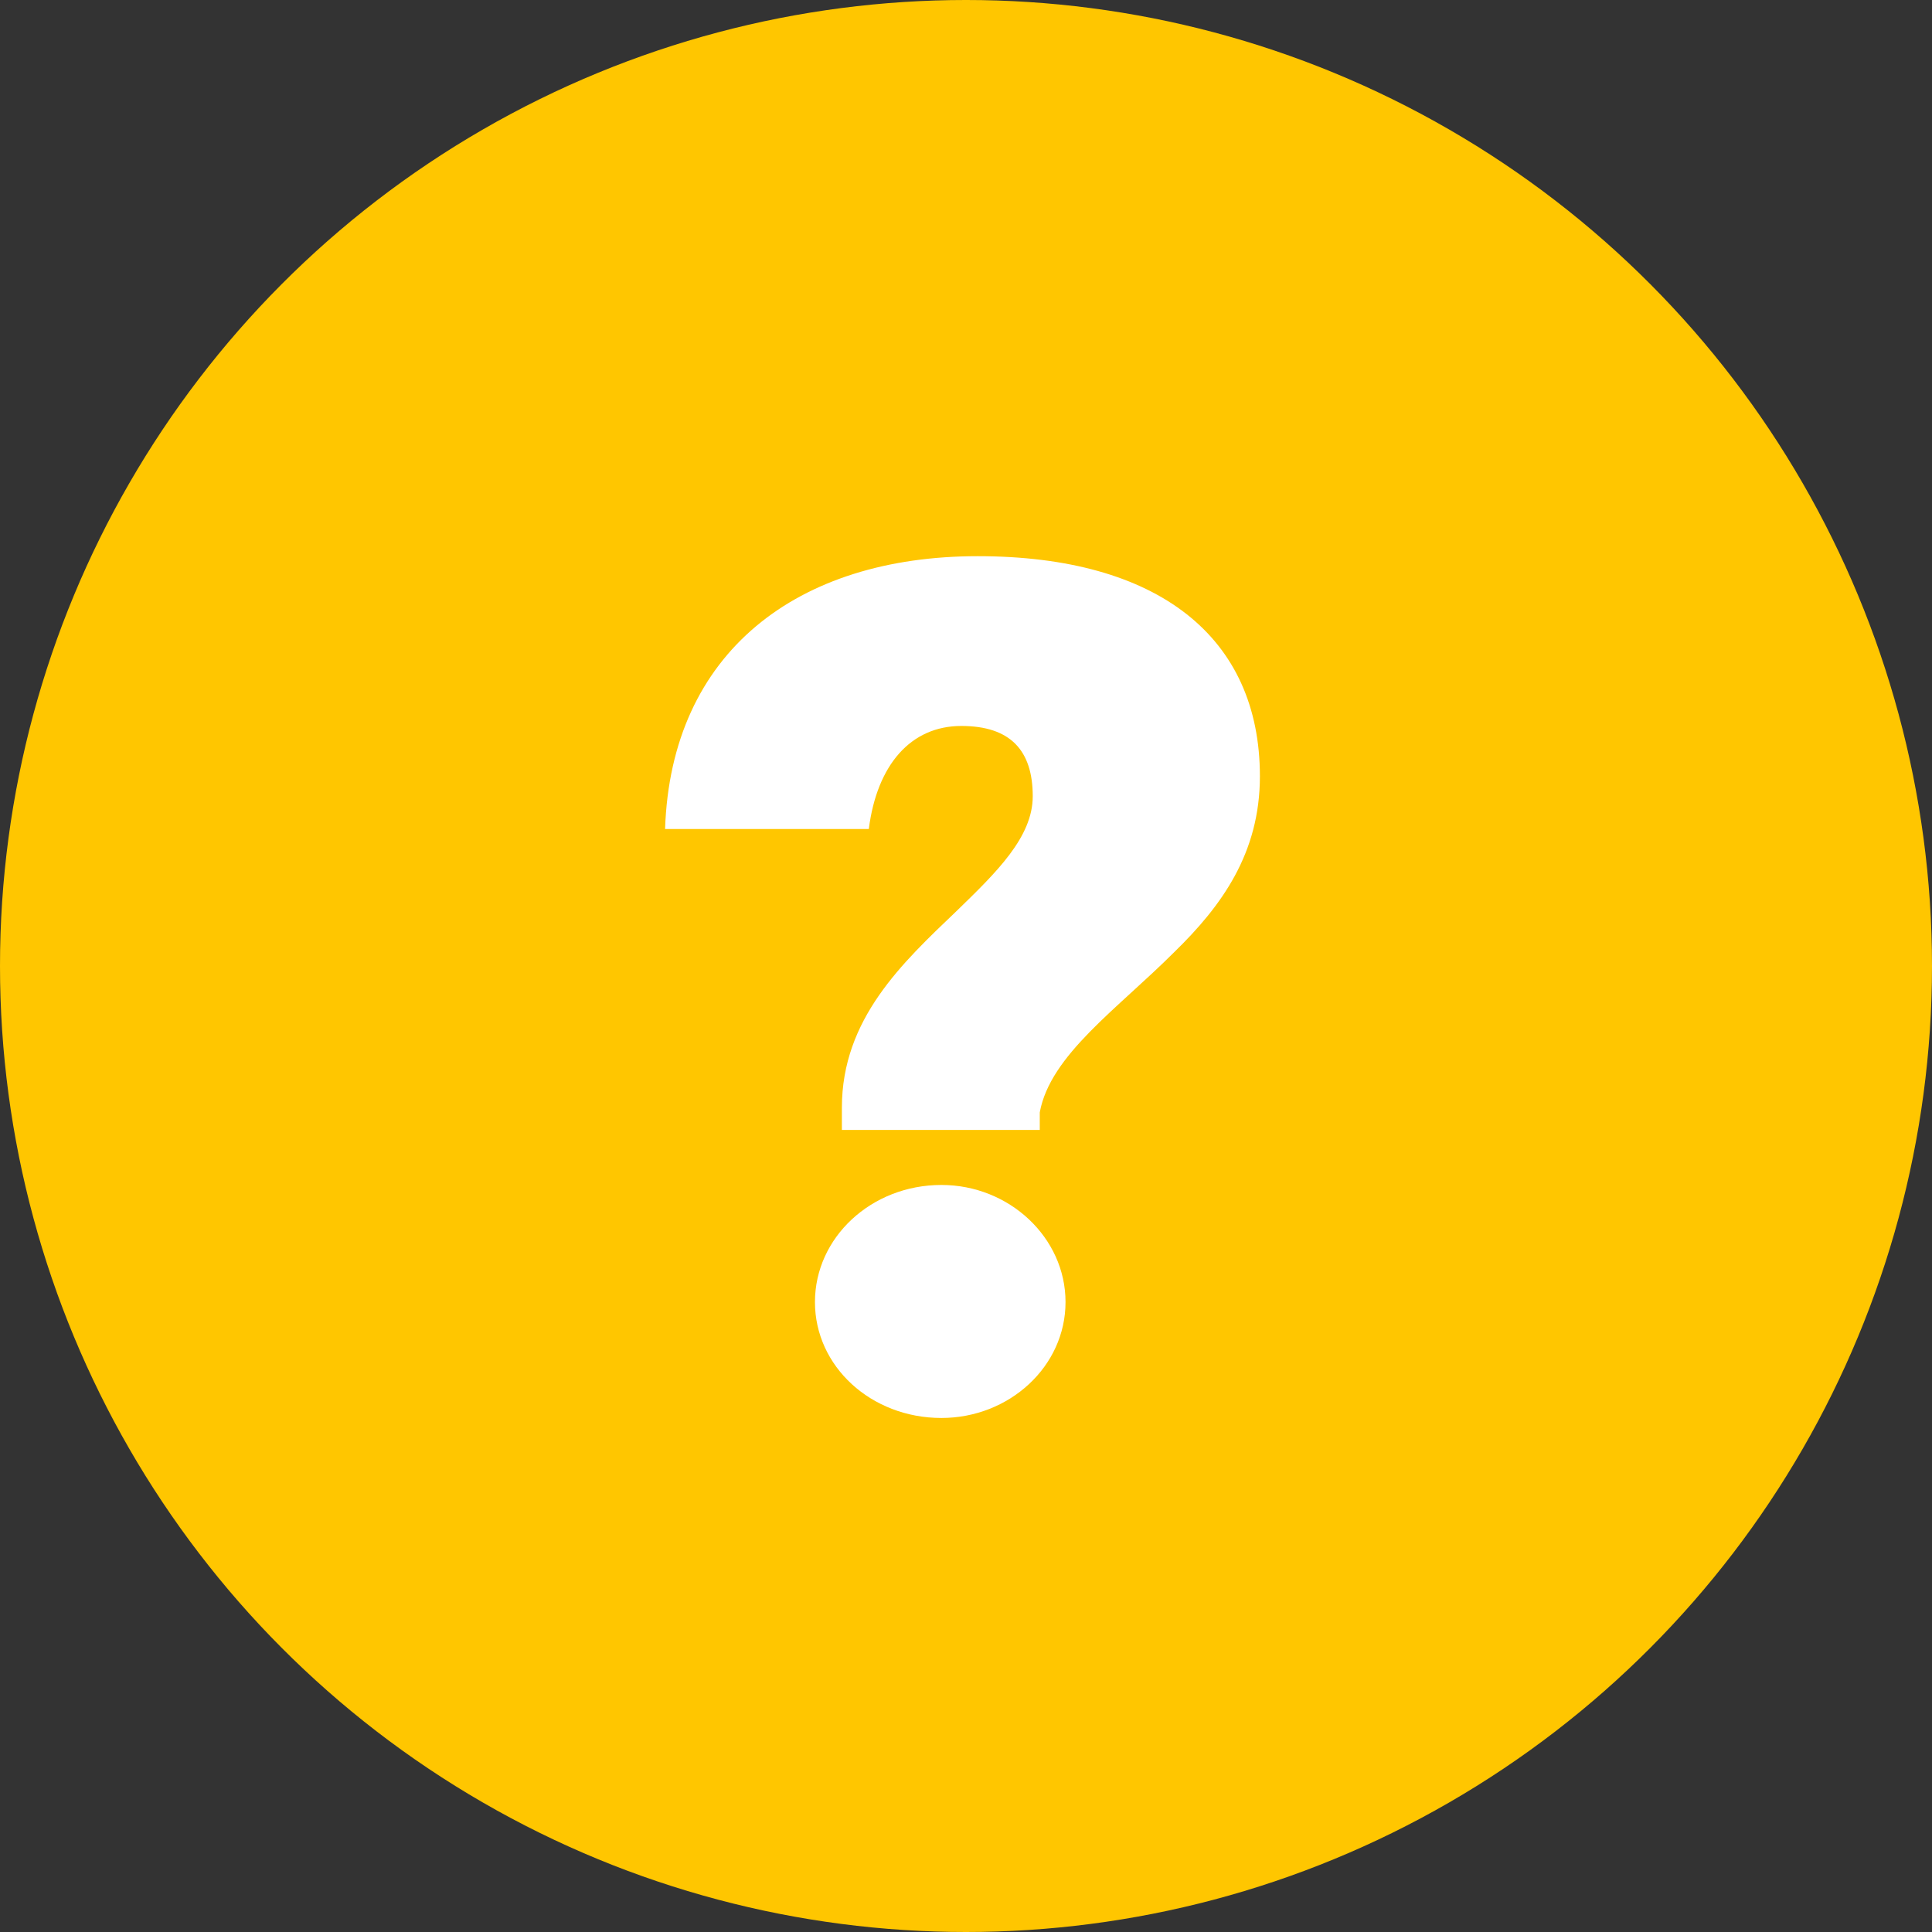
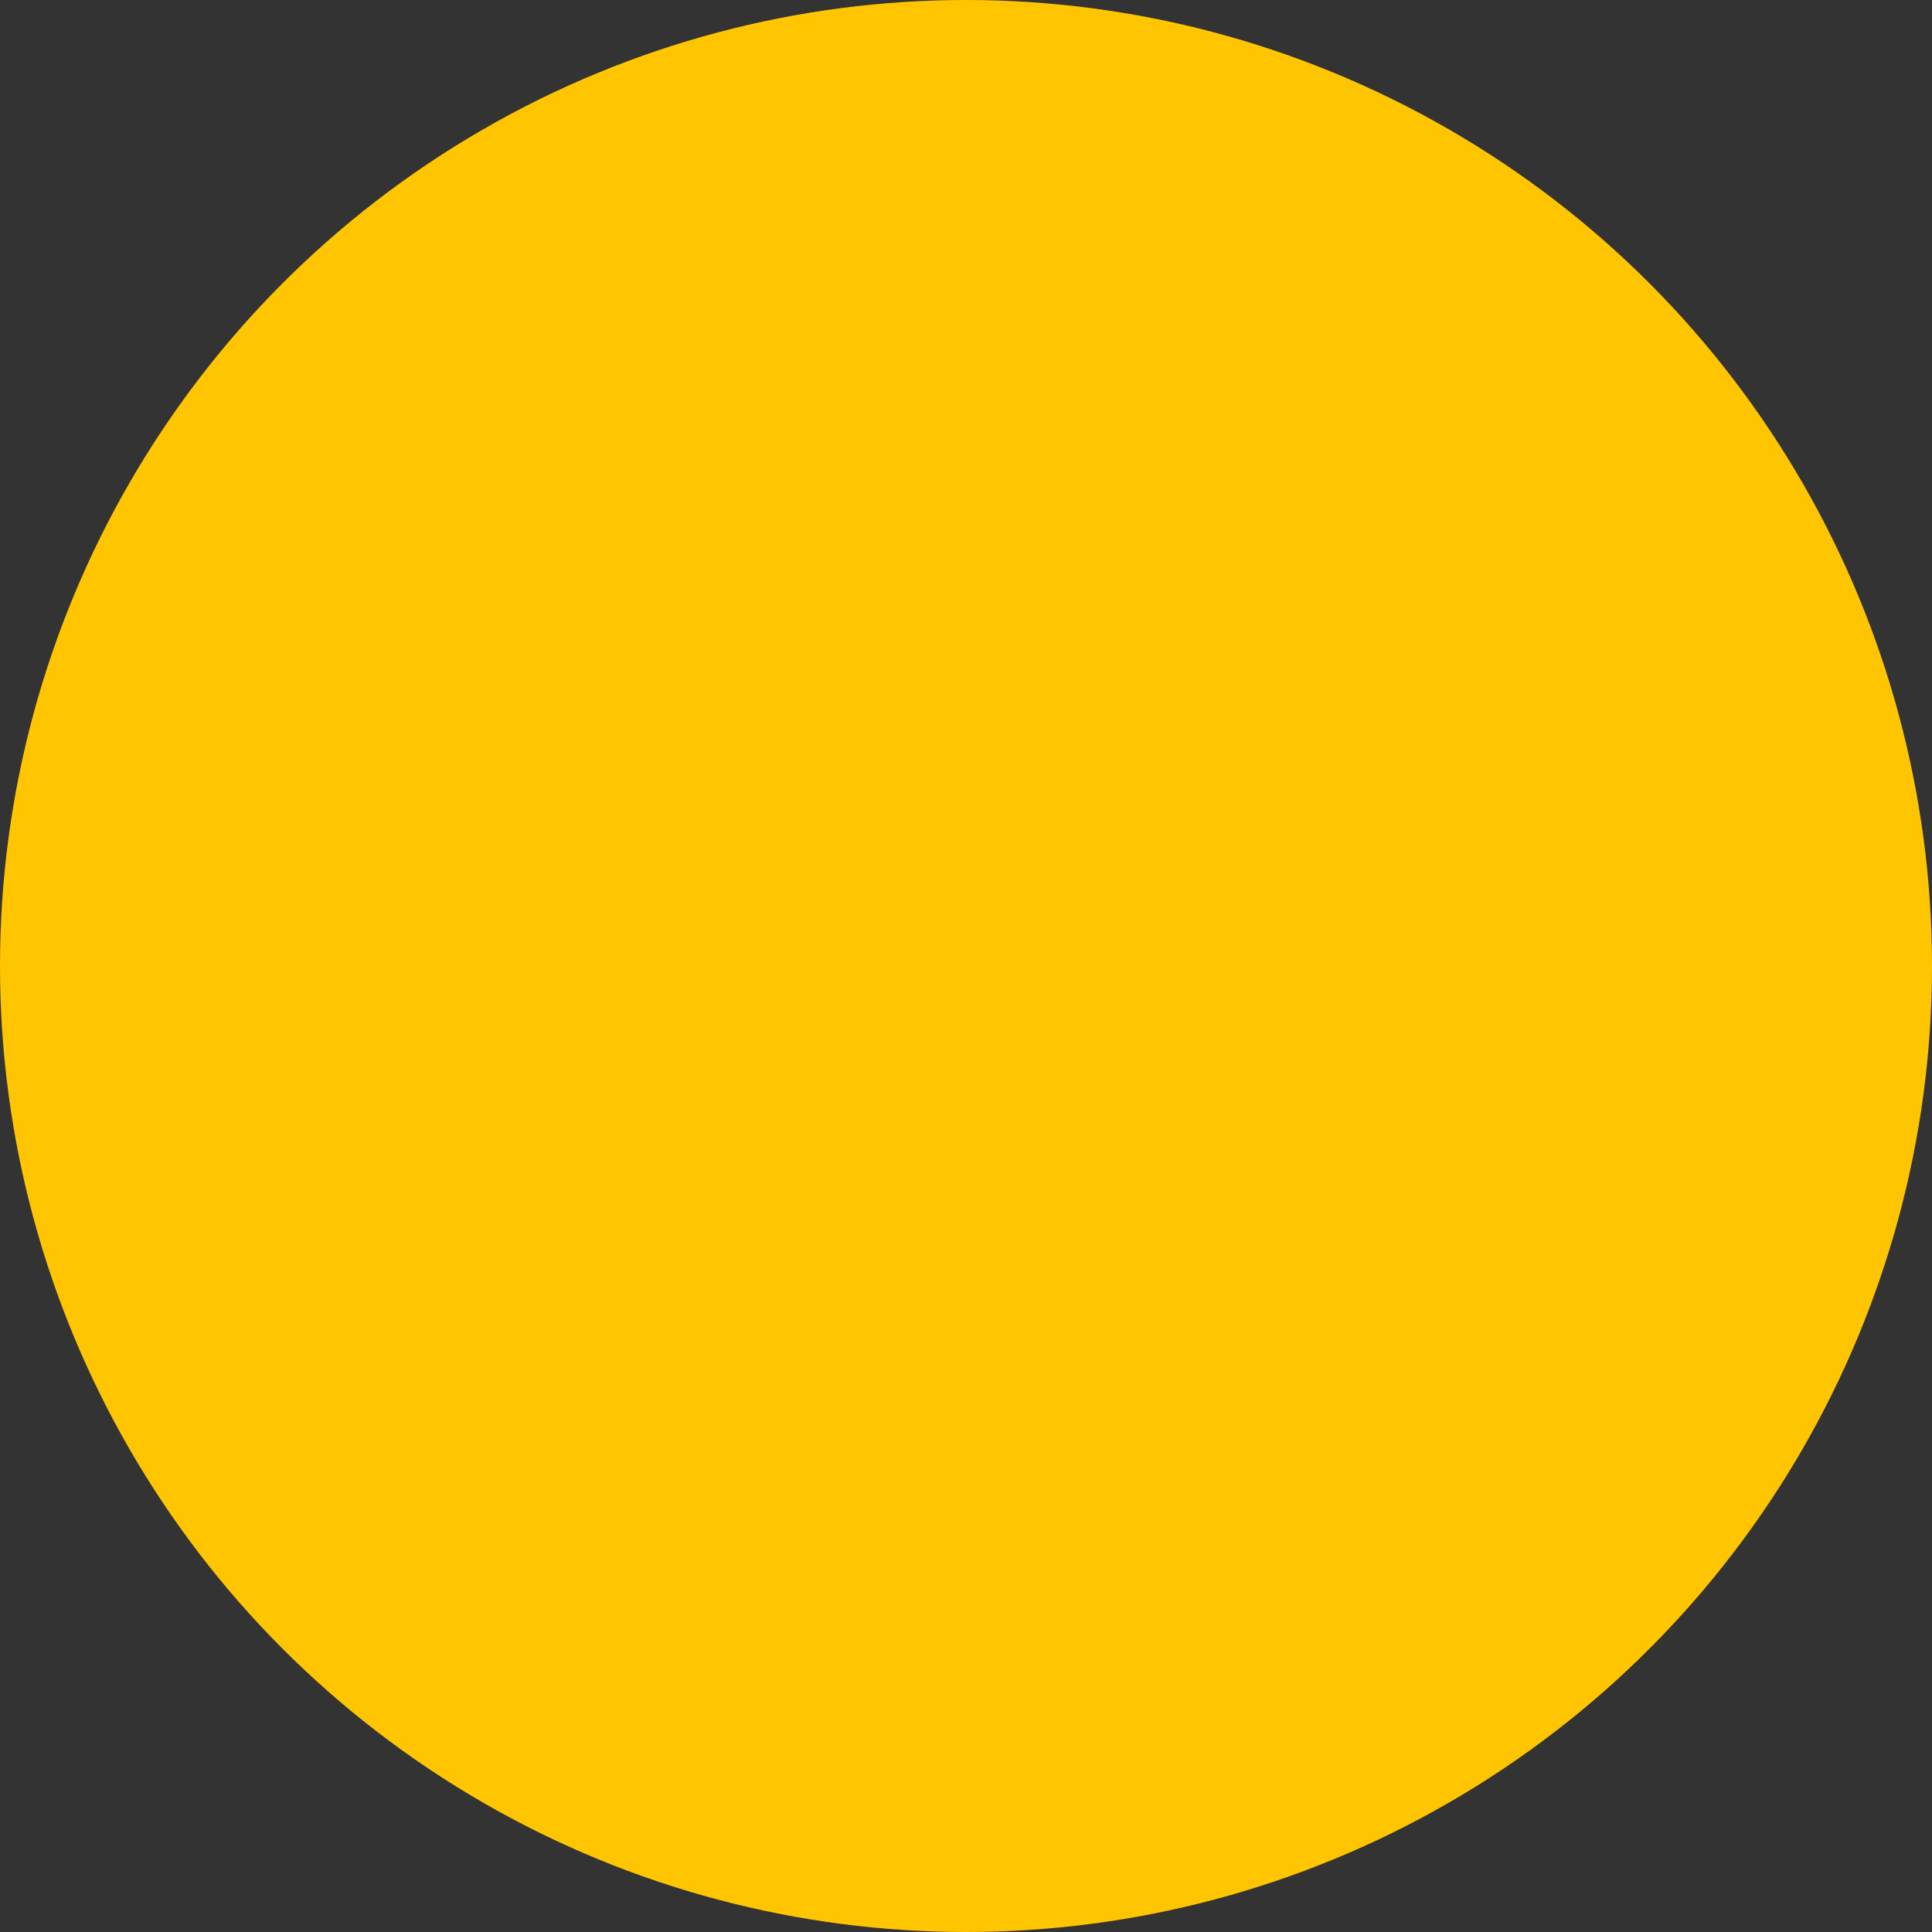
<svg xmlns="http://www.w3.org/2000/svg" width="33px" height="33px" viewBox="0 0 33 33" version="1.1">
  <rect x="0" y="0" width="33" height="33" fill="#333333" stroke="none" />
  <title>Group 2</title>
  <desc>Created with Sketch.</desc>
  <defs />
  <g id="Careers" stroke="none" stroke-width="1" fill="none" fill-rule="evenodd">
    <g id="Careers---Job-detail---apply-DESKTOP" transform="translate(-946, -508)">
      <g id="SlideOut" transform="translate(-14, 77)">
        <g id="Slide-Out-Panel" transform="translate(0, -55)">
          <g id="Attachment-input-field-Copy" transform="translate(741, 486)">
            <g id="Group-2" transform="translate(219, 0)">
              <ellipse id="Oval" fill="#FFC600" cx="16.5" cy="16.5" rx="16.5" ry="16.5" />
-               <path d="M14.38,19.3 L17.76,19.3 L17.76,19 C17.94,18.02 19.08,17.24 20.06,16.26 C20.86,15.48 21.52,14.58 21.52,13.26 C21.52,10.88 19.78,9.5 16.7,9.5 C13.62,9.5 11.46,11.14 11.36,14.16 L14.84,14.16 C14.98,13.06 15.56,12.4 16.42,12.4 C17.26,12.4 17.64,12.82 17.64,13.6 C17.64,14.3 17.02,14.9 16.34,15.56 C15.42,16.44 14.38,17.4 14.38,18.92 L14.38,19.3 Z M16.08,24.22 C17.24,24.22 18.2,23.34 18.2,22.24 C18.2,21.14 17.24,20.24 16.08,20.24 C14.88,20.24 13.92,21.14 13.92,22.24 C13.92,23.34 14.88,24.22 16.08,24.22 Z" id="?" fill="#FFFFFF" />
            </g>
          </g>
        </g>
      </g>
    </g>
  </g>
</svg>